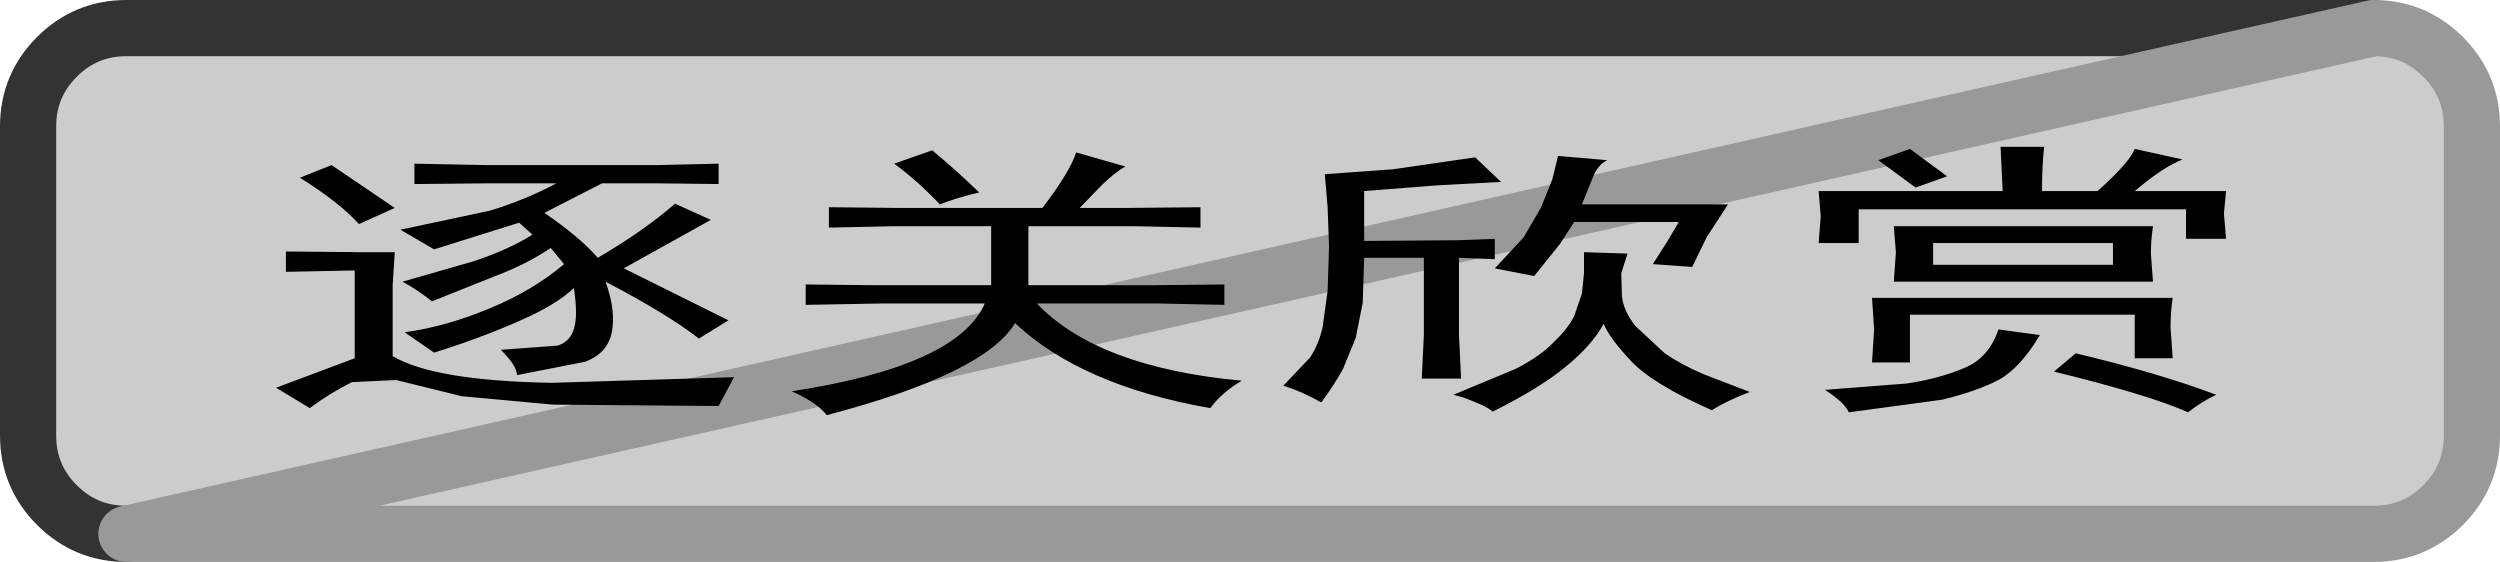
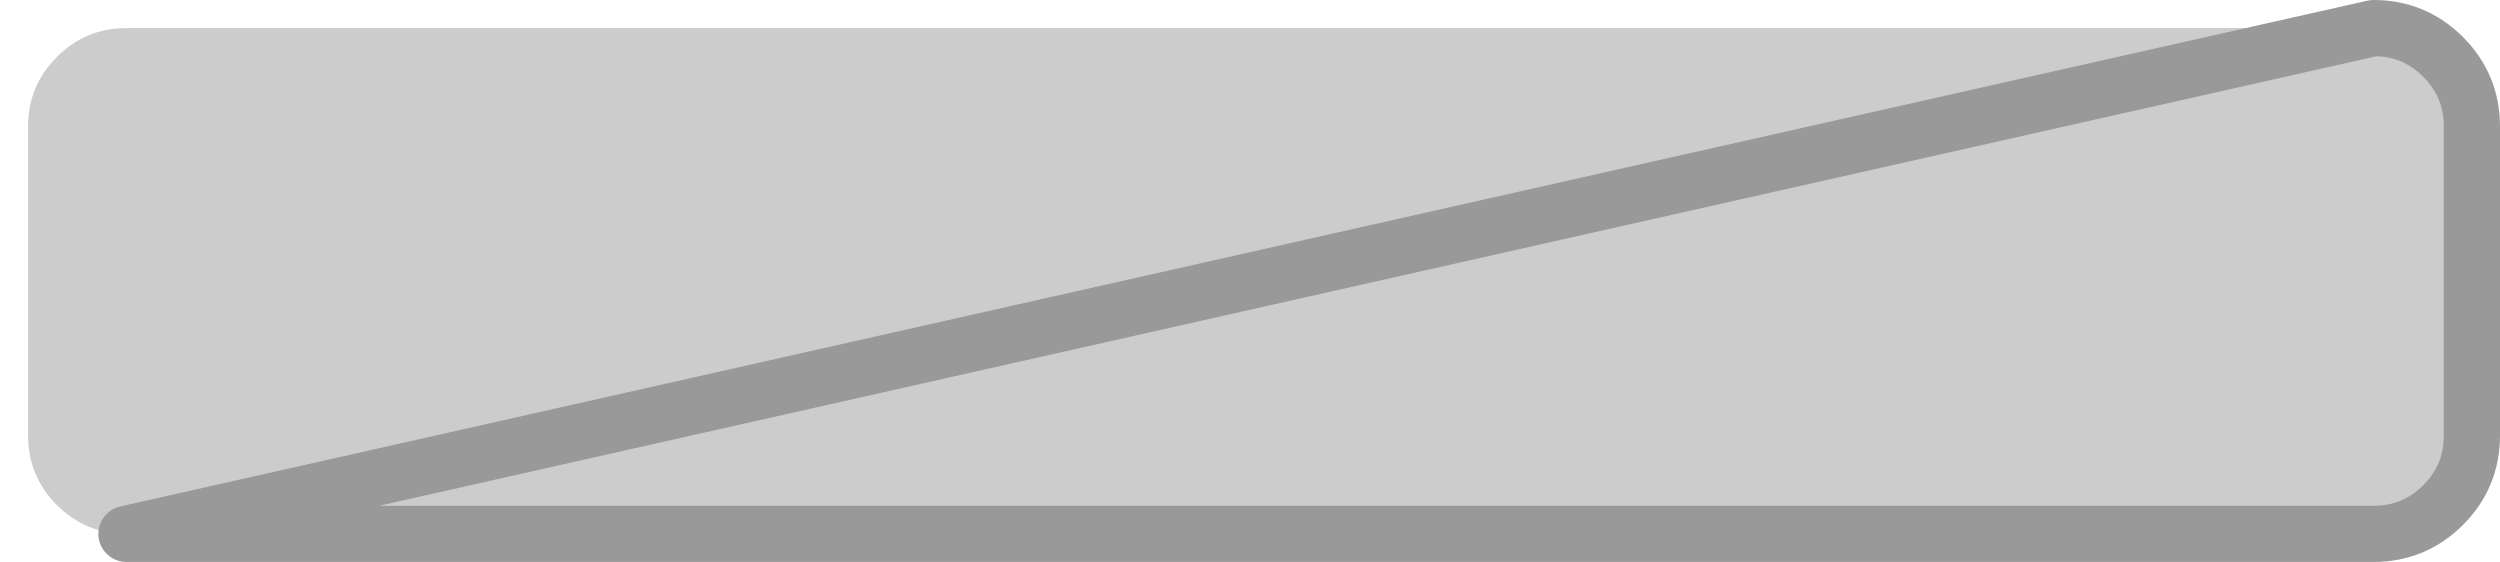
<svg xmlns="http://www.w3.org/2000/svg" height="40.0px" width="177.95px">
  <g transform="matrix(1.0, 0.0, 0.0, 1.0, 123.95, -18.0)">
    <path d="M45.0 20.0 Q47.9 20.0 49.95 22.05 52.0 24.1 52.0 27.0 L52.0 49.0 Q52.0 51.9 49.95 53.95 47.9 56.0 45.0 56.0 L-114.95 56.0 Q-117.85 56.0 -119.9 53.95 -121.95 51.9 -121.95 49.0 L-121.95 27.0 Q-121.95 24.1 -119.9 22.05 -117.85 20.0 -114.95 20.0 L45.0 20.0" fill="#cccccc" fill-rule="evenodd" stroke="none" />
-     <path d="M45.0 20.0 L-114.95 20.0 Q-117.85 20.0 -119.9 22.05 -121.95 24.1 -121.95 27.0 L-121.95 49.0 Q-121.95 51.9 -119.9 53.95 -117.85 56.0 -114.95 56.0" fill="none" stroke="#333333" stroke-linecap="round" stroke-linejoin="round" stroke-width="4.0" />
    <path d="M-114.95 56.0 L45.0 56.0 Q47.9 56.0 49.95 53.95 52.0 51.9 52.0 49.0 L52.0 27.0 Q52.0 24.1 49.95 22.05 47.9 20.0 45.0 20.0 Z" fill="none" stroke="#999999" stroke-linecap="round" stroke-linejoin="round" stroke-width="4.0" />
-     <path d="M-100.35 29.75 L-95.85 32.8 -98.4 33.95 Q-99.8 32.4 -102.6 30.65 L-100.35 29.75 M-57.05 32.55 Q-58.6 30.9 -60.3 29.65 L-57.6 28.7 Q-55.95 30.05 -54.25 31.7 -55.95 32.1 -57.05 32.55 M-71.7 44.85 L-72.8 46.9 -84.6 46.8 -91.1 46.2 -95.75 45.05 -98.9 45.2 Q-100.5 46.0 -101.9 47.05 L-104.3 45.6 -98.7 43.5 -98.7 37.25 -103.6 37.35 -103.6 35.9 -98.4 35.95 -95.85 35.95 -96.0 38.3 -96.0 43.35 Q-93.05 45.1 -84.7 45.25 L-71.7 44.85 M-77.15 29.75 L-72.8 29.65 -72.8 31.1 -77.15 31.05 -81.1 31.05 -85.2 33.15 Q-82.65 34.9 -81.4 36.35 -78.15 34.45 -75.9 32.5 L-73.35 33.65 -79.55 37.1 -72.1 40.8 -74.2 42.1 Q-76.45 40.35 -80.85 38.05 -80.1 40.1 -80.4 41.65 -80.7 43.15 -82.3 43.75 L-87.15 44.7 Q-87.15 44.05 -88.3 42.9 L-84.25 42.6 Q-83.35 42.3 -83.1 41.4 -82.8 40.5 -83.1 38.5 -84.35 39.7 -87.0 40.85 -89.7 42.05 -93.05 43.1 L-95.15 41.65 Q-92.2 41.25 -89.1 39.95 -86.05 38.7 -83.8 36.8 L-84.75 35.65 Q-86.45 36.8 -88.7 37.65 L-93.2 39.45 Q-94.2 38.65 -95.3 38.05 L-90.25 36.6 Q-87.7 35.75 -86.05 34.7 L-87.0 33.85 -93.05 35.75 -95.45 34.35 -89.1 33.0 Q-86.6 32.25 -84.35 31.05 L-89.25 31.05 -94.45 31.1 -94.45 29.65 -89.4 29.75 -77.15 29.75 M-12.5 44.1 Q-14.3 45.6 -17.7 47.3 -18.1 46.95 -18.9 46.65 -19.65 46.3 -20.5 46.1 L-16.05 44.25 Q-14.3 43.35 -13.35 42.35 -12.35 41.4 -11.9 40.5 L-11.35 38.9 -11.2 37.45 -11.2 35.95 -8.1 36.05 -8.55 37.45 -8.5 39.1 Q-8.4 40.1 -7.55 41.2 L-5.45 43.15 Q-4.2 44.0 -2.65 44.65 L0.6 45.9 Q-1.1 46.55 -2.1 47.2 -6.3 45.35 -7.85 43.7 -9.4 42.05 -9.8 41.05 -10.65 42.6 -12.5 44.1 M-0.95 32.55 L-2.45 34.85 -3.5 37.0 -6.3 36.8 -5.25 35.15 -4.45 33.8 -11.9 33.8 -12.9 35.35 -14.75 37.65 -17.55 37.1 -15.5 34.9 -14.25 32.75 -13.45 30.75 -13.05 29.1 -9.55 29.4 Q-10.25 29.75 -10.6 30.7 L-11.35 32.55 -0.95 32.55 M-38.5 32.75 L-38.5 34.2 -43.3 34.1 -50.75 34.1 -50.75 38.3 -41.85 38.3 -36.8 38.25 -36.8 39.7 -41.6 39.6 -50.15 39.6 Q-45.8 44.15 -35.55 45.1 -36.95 45.9 -37.8 47.05 -46.95 45.45 -51.7 41.0 -53.85 44.6 -65.1 47.55 -65.8 46.65 -67.6 45.85 -55.8 44.05 -53.85 39.6 L-61.15 39.6 -66.6 39.7 -66.6 38.25 -61.7 38.3 -53.4 38.3 -53.4 34.1 -60.15 34.1 -64.95 34.2 -64.95 32.75 -60.0 32.8 -49.75 32.8 Q-47.8 30.25 -47.35 28.85 L-43.85 29.85 Q-44.55 30.25 -45.45 31.1 L-47.1 32.8 -43.7 32.8 -38.5 32.75 M-22.6 36.35 L-26.85 36.35 -26.95 39.55 -27.45 42.05 -28.35 44.25 Q-28.95 45.35 -29.9 46.65 -31.2 45.9 -32.6 45.45 L-30.7 43.45 Q-30.05 42.45 -29.8 41.25 L-29.45 38.7 -29.35 35.55 -29.45 32.75 -29.65 30.4 -24.8 30.05 -18.95 29.2 -17.1 30.95 -21.75 31.2 -26.85 31.6 -26.85 35.15 -20.2 35.1 -17.55 35.0 -17.55 36.45 -20.1 36.35 -20.1 41.85 -19.95 44.95 -22.75 44.95 -22.6 41.85 -22.6 36.35 M22.25 44.45 L23.8 43.15 Q29.7 44.55 33.8 46.1 32.65 46.65 31.8 47.35 29.0 46.1 22.25 44.45 M7.65 47.35 Q7.35 46.65 5.95 45.75 L11.75 45.3 Q14.1 44.95 15.85 44.2 17.6 43.5 18.3 41.45 L21.25 41.85 Q19.85 44.2 18.3 45.05 16.75 45.85 14.3 46.45 L7.65 47.35 M9.3 43.8 L9.45 41.45 9.3 39.2 30.7 39.2 Q30.55 40.2 30.55 41.3 L30.7 43.5 28.0 43.5 28.0 40.4 12.0 40.4 12.0 43.8 9.3 43.8 M18.6 31.6 L18.45 28.45 21.55 28.45 Q21.4 29.85 21.4 31.6 L25.35 31.6 Q27.6 29.6 28.0 28.6 L31.4 29.35 Q30.0 29.9 28.0 31.6 L34.5 31.6 34.35 33.2 34.5 35.0 31.65 35.0 31.65 32.9 8.35 32.9 8.35 35.3 5.5 35.3 5.65 33.4 5.5 31.6 18.6 31.6 M11.0 35.95 L10.85 34.1 29.3 34.1 Q29.15 35.1 29.15 36.05 L29.3 38.05 10.85 38.05 11.0 35.95 M13.65 35.3 L13.65 36.85 26.45 36.85 26.45 35.3 13.65 35.3 M12.0 28.6 L14.65 30.55 12.4 31.35 9.75 29.4 12.0 28.6" fill="#000000" fill-rule="evenodd" stroke="none" />
  </g>
</svg>